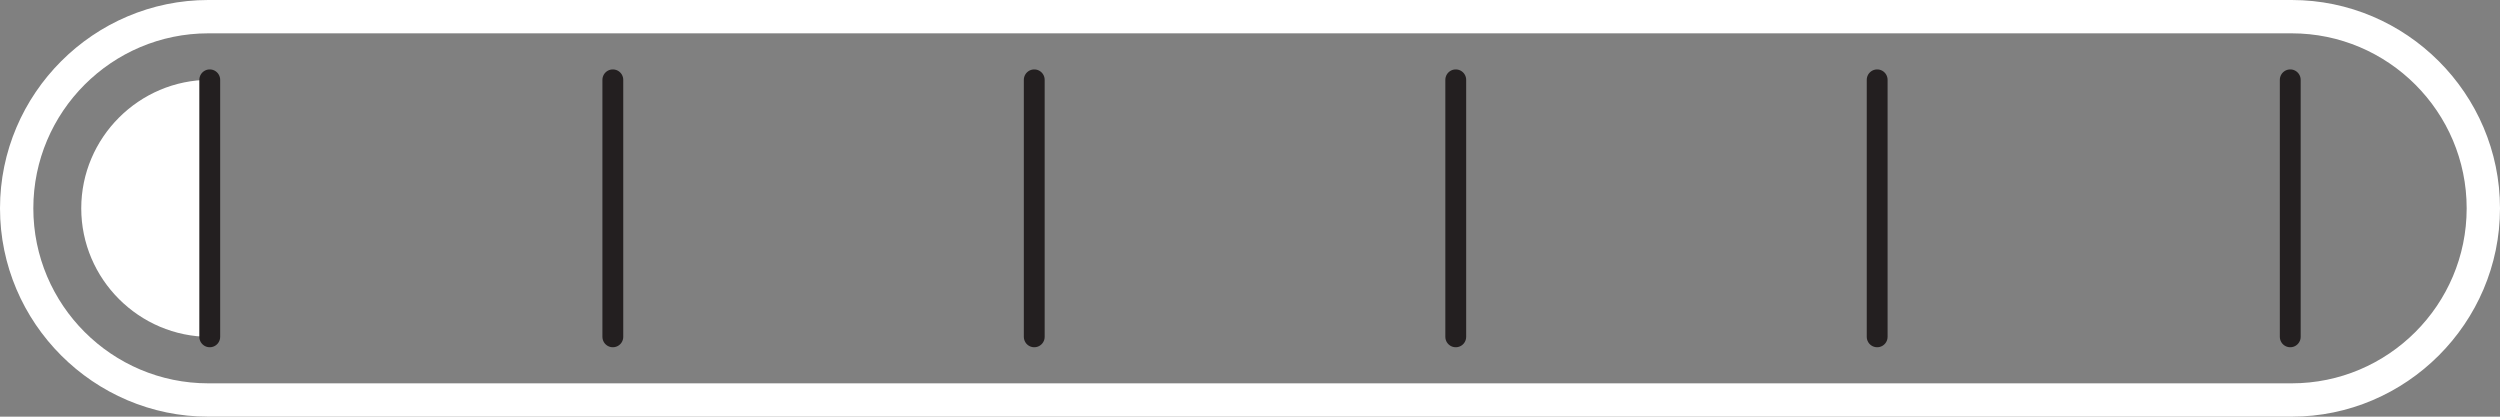
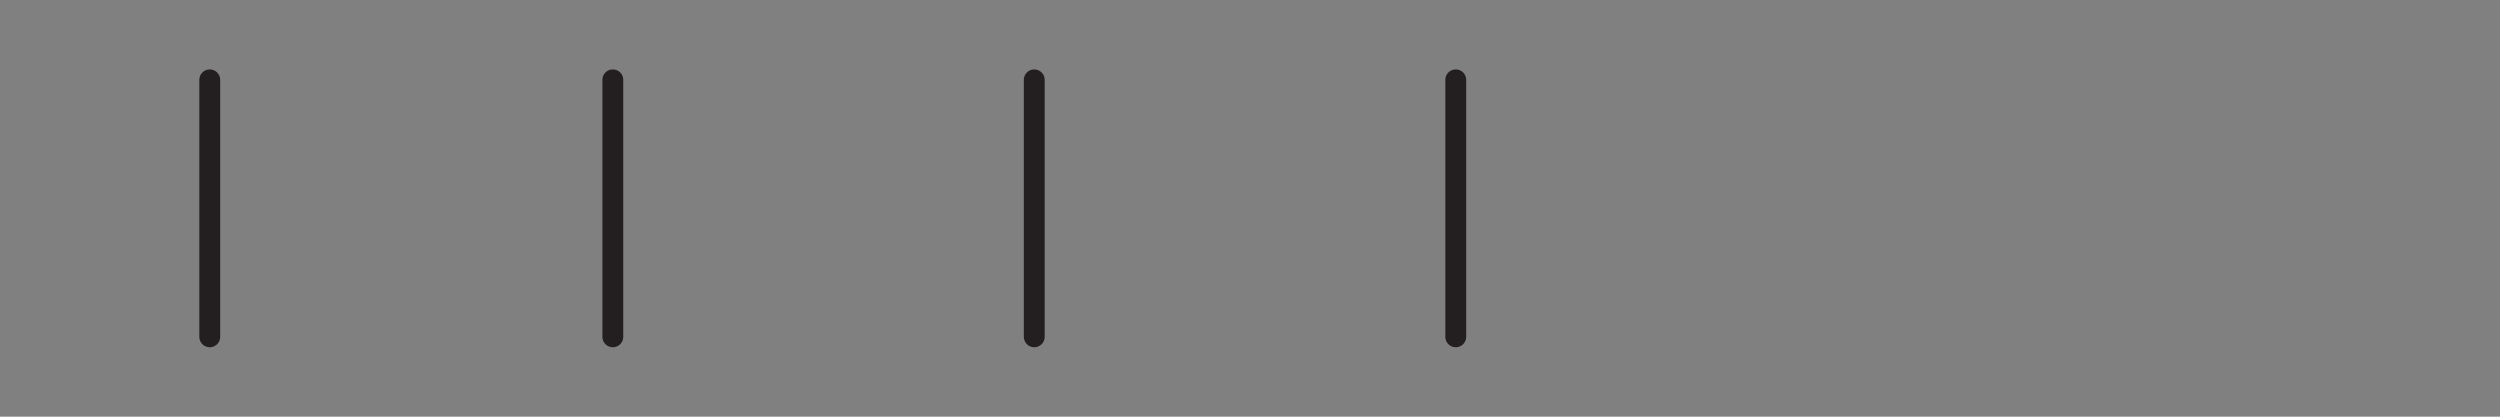
<svg xmlns="http://www.w3.org/2000/svg" viewBox="0 0 300 50" data-name="Layer 1" id="Layer_1">
  <rect x="0" y="0" width="300" height="50" fill="#808080" stroke="none" />
  <defs>
    <style>
      .cls-1 {
        fill: none;
        stroke: #231f20;
        stroke-linecap: round;
        stroke-miterlimit: 10;
        stroke-width: 2.5px;
      }

      .cls-2 {
        fill: #fff;
      }
    </style>
  </defs>
-   <path d="M275,4c11.58,0,21,9.42,21,21s-9.42,21-21,21H25c-11.58,0-21-9.42-21-21S13.42,4,25,4h250M275,0H25C11.25,0,0,11.25,0,25s11.25,25,25,25h250c13.75,0,25-11.25,25-25S288.75,0,275,0h0Z" class="cls-2" />
-   <path d="M25.17,40.42c-8.48,0-15.42-6.94-15.42-15.42h0c0-8.48,6.94-15.42,15.42-15.42v30.83Z" class="cls-2" />
  <line y2="40.42" x2="25.17" y1="9.58" x1="25.17" class="cls-1" />
  <line y2="40.42" x2="73.54" y1="9.58" x1="73.54" class="cls-1" />
  <line y2="40.42" x2="124.11" y1="9.58" x1="124.11" class="cls-1" />
  <line y2="40.42" x2="174.69" y1="9.58" x1="174.69" class="cls-1" />
-   <line y2="40.42" x2="225.26" y1="9.58" x1="225.26" class="cls-1" />
-   <line y2="40.42" x2="274.83" y1="9.58" x1="274.83" class="cls-1" />
</svg>